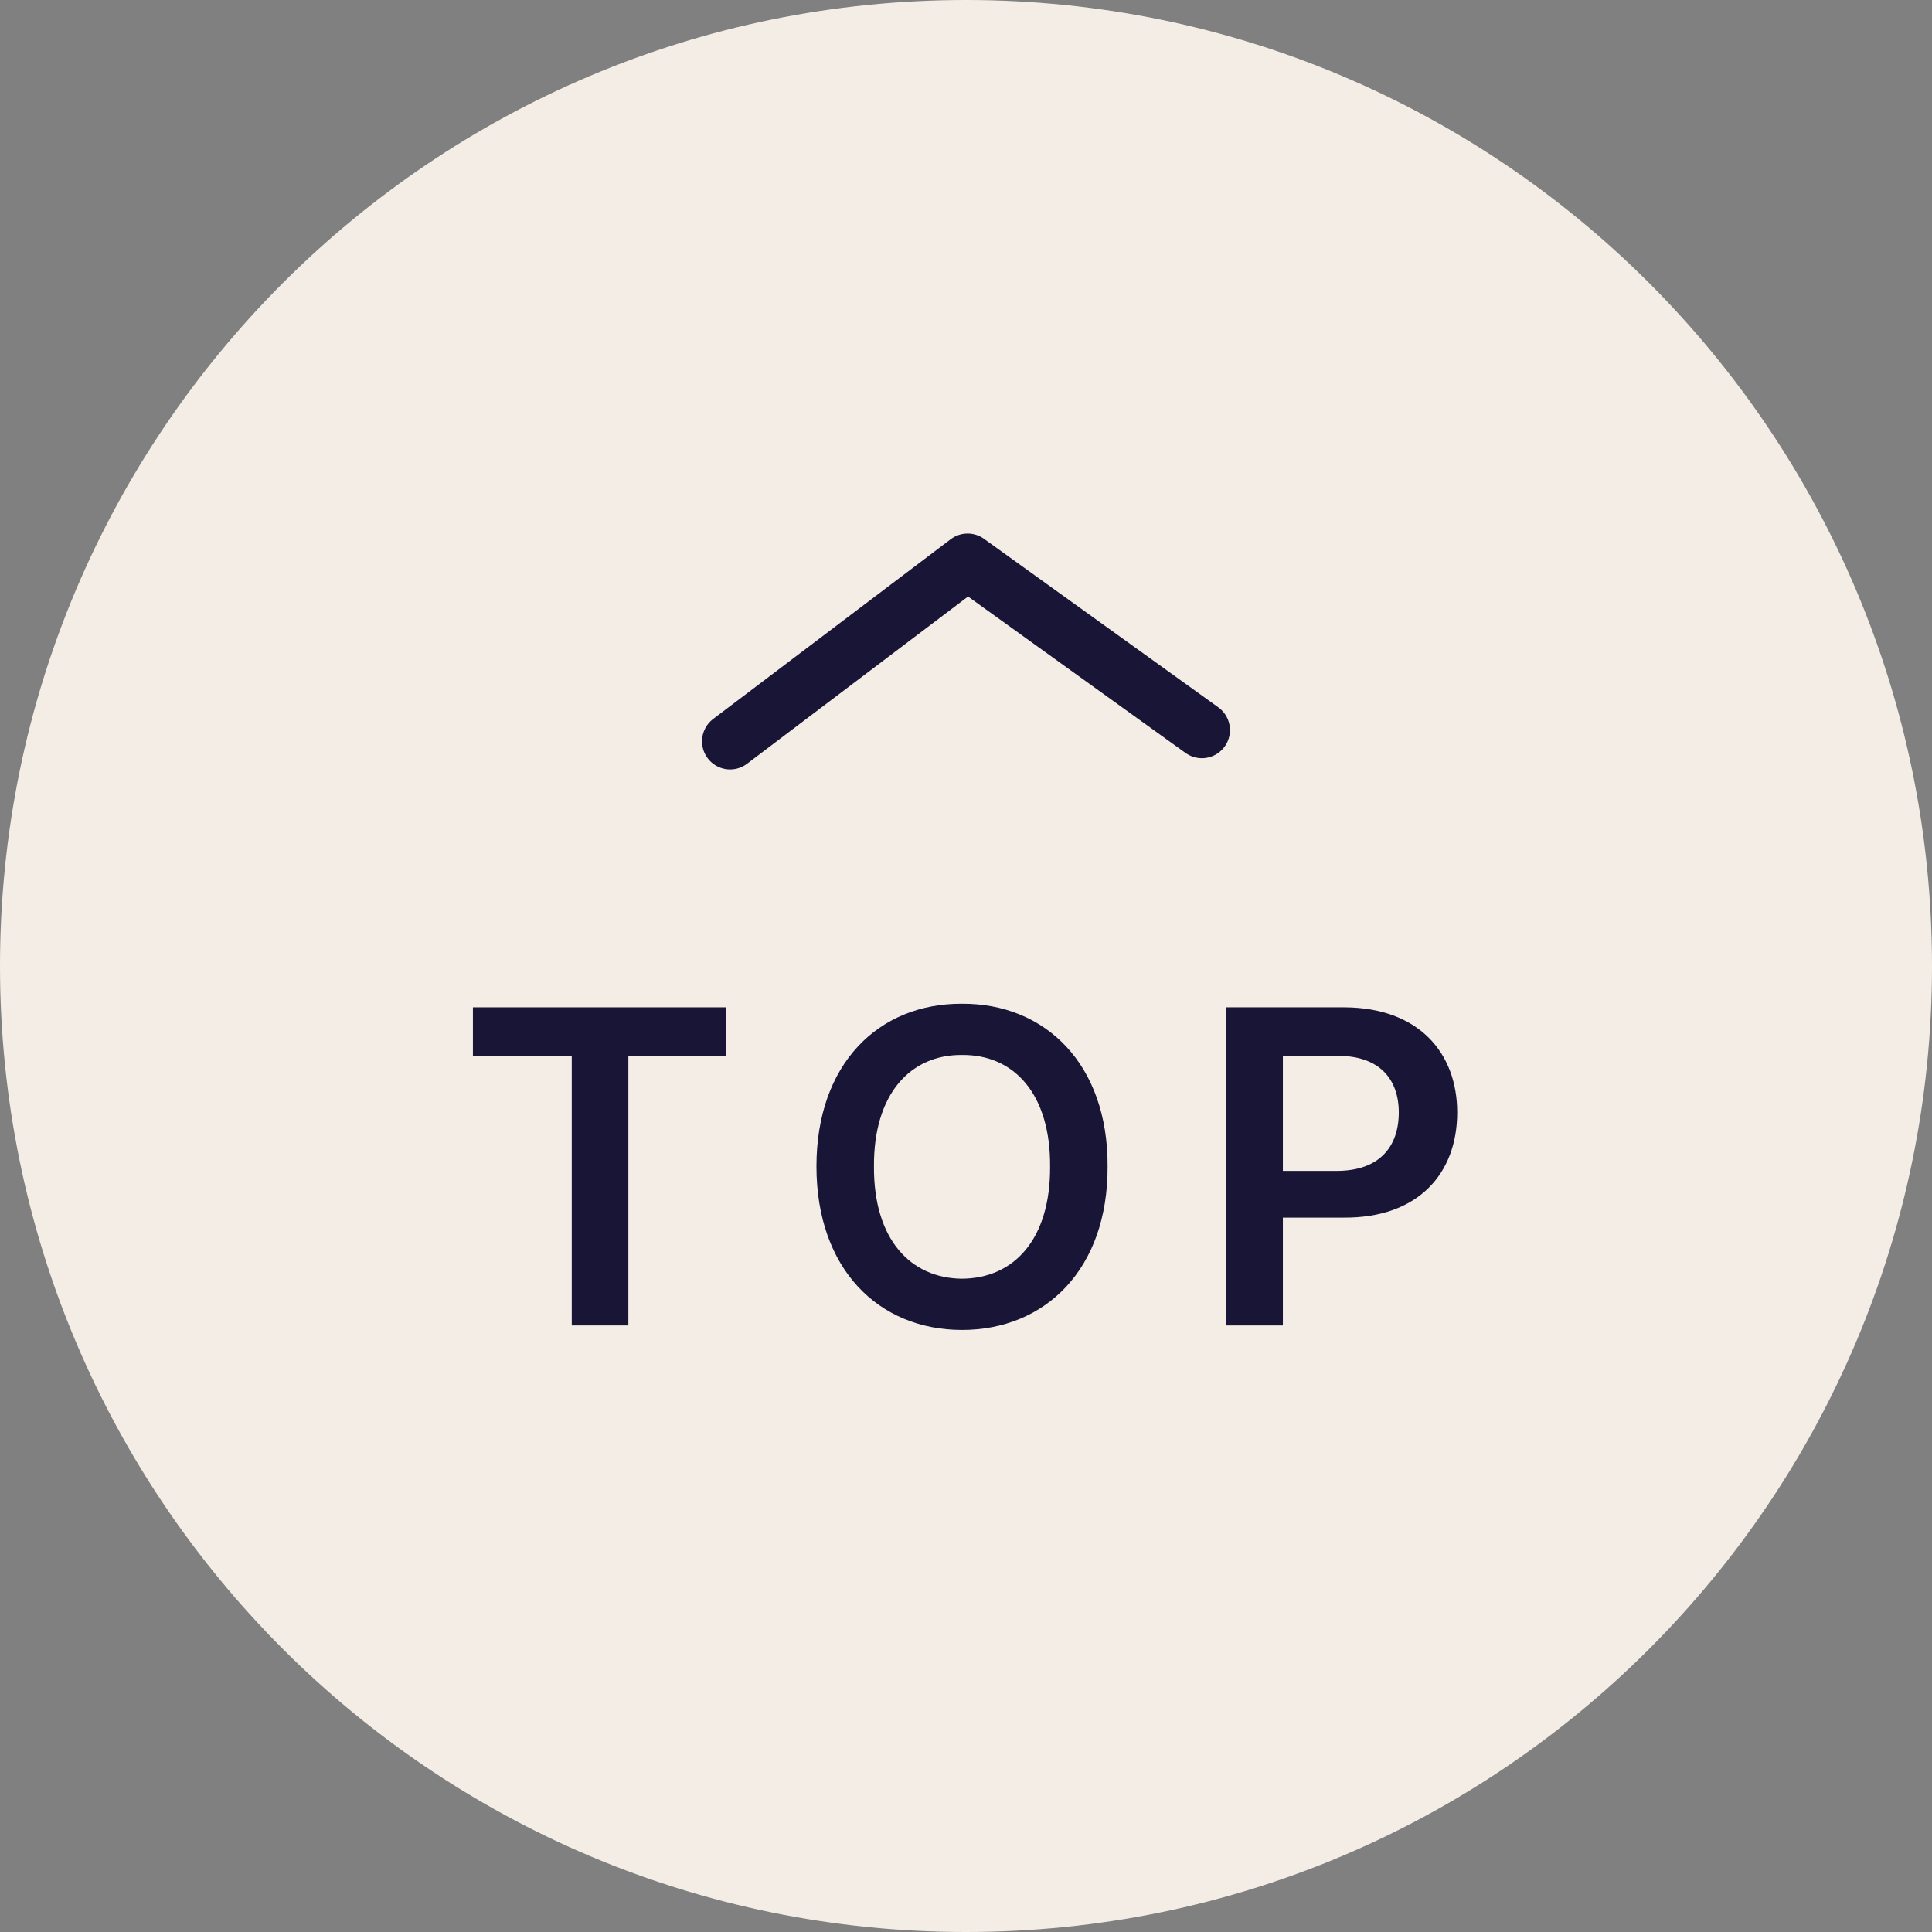
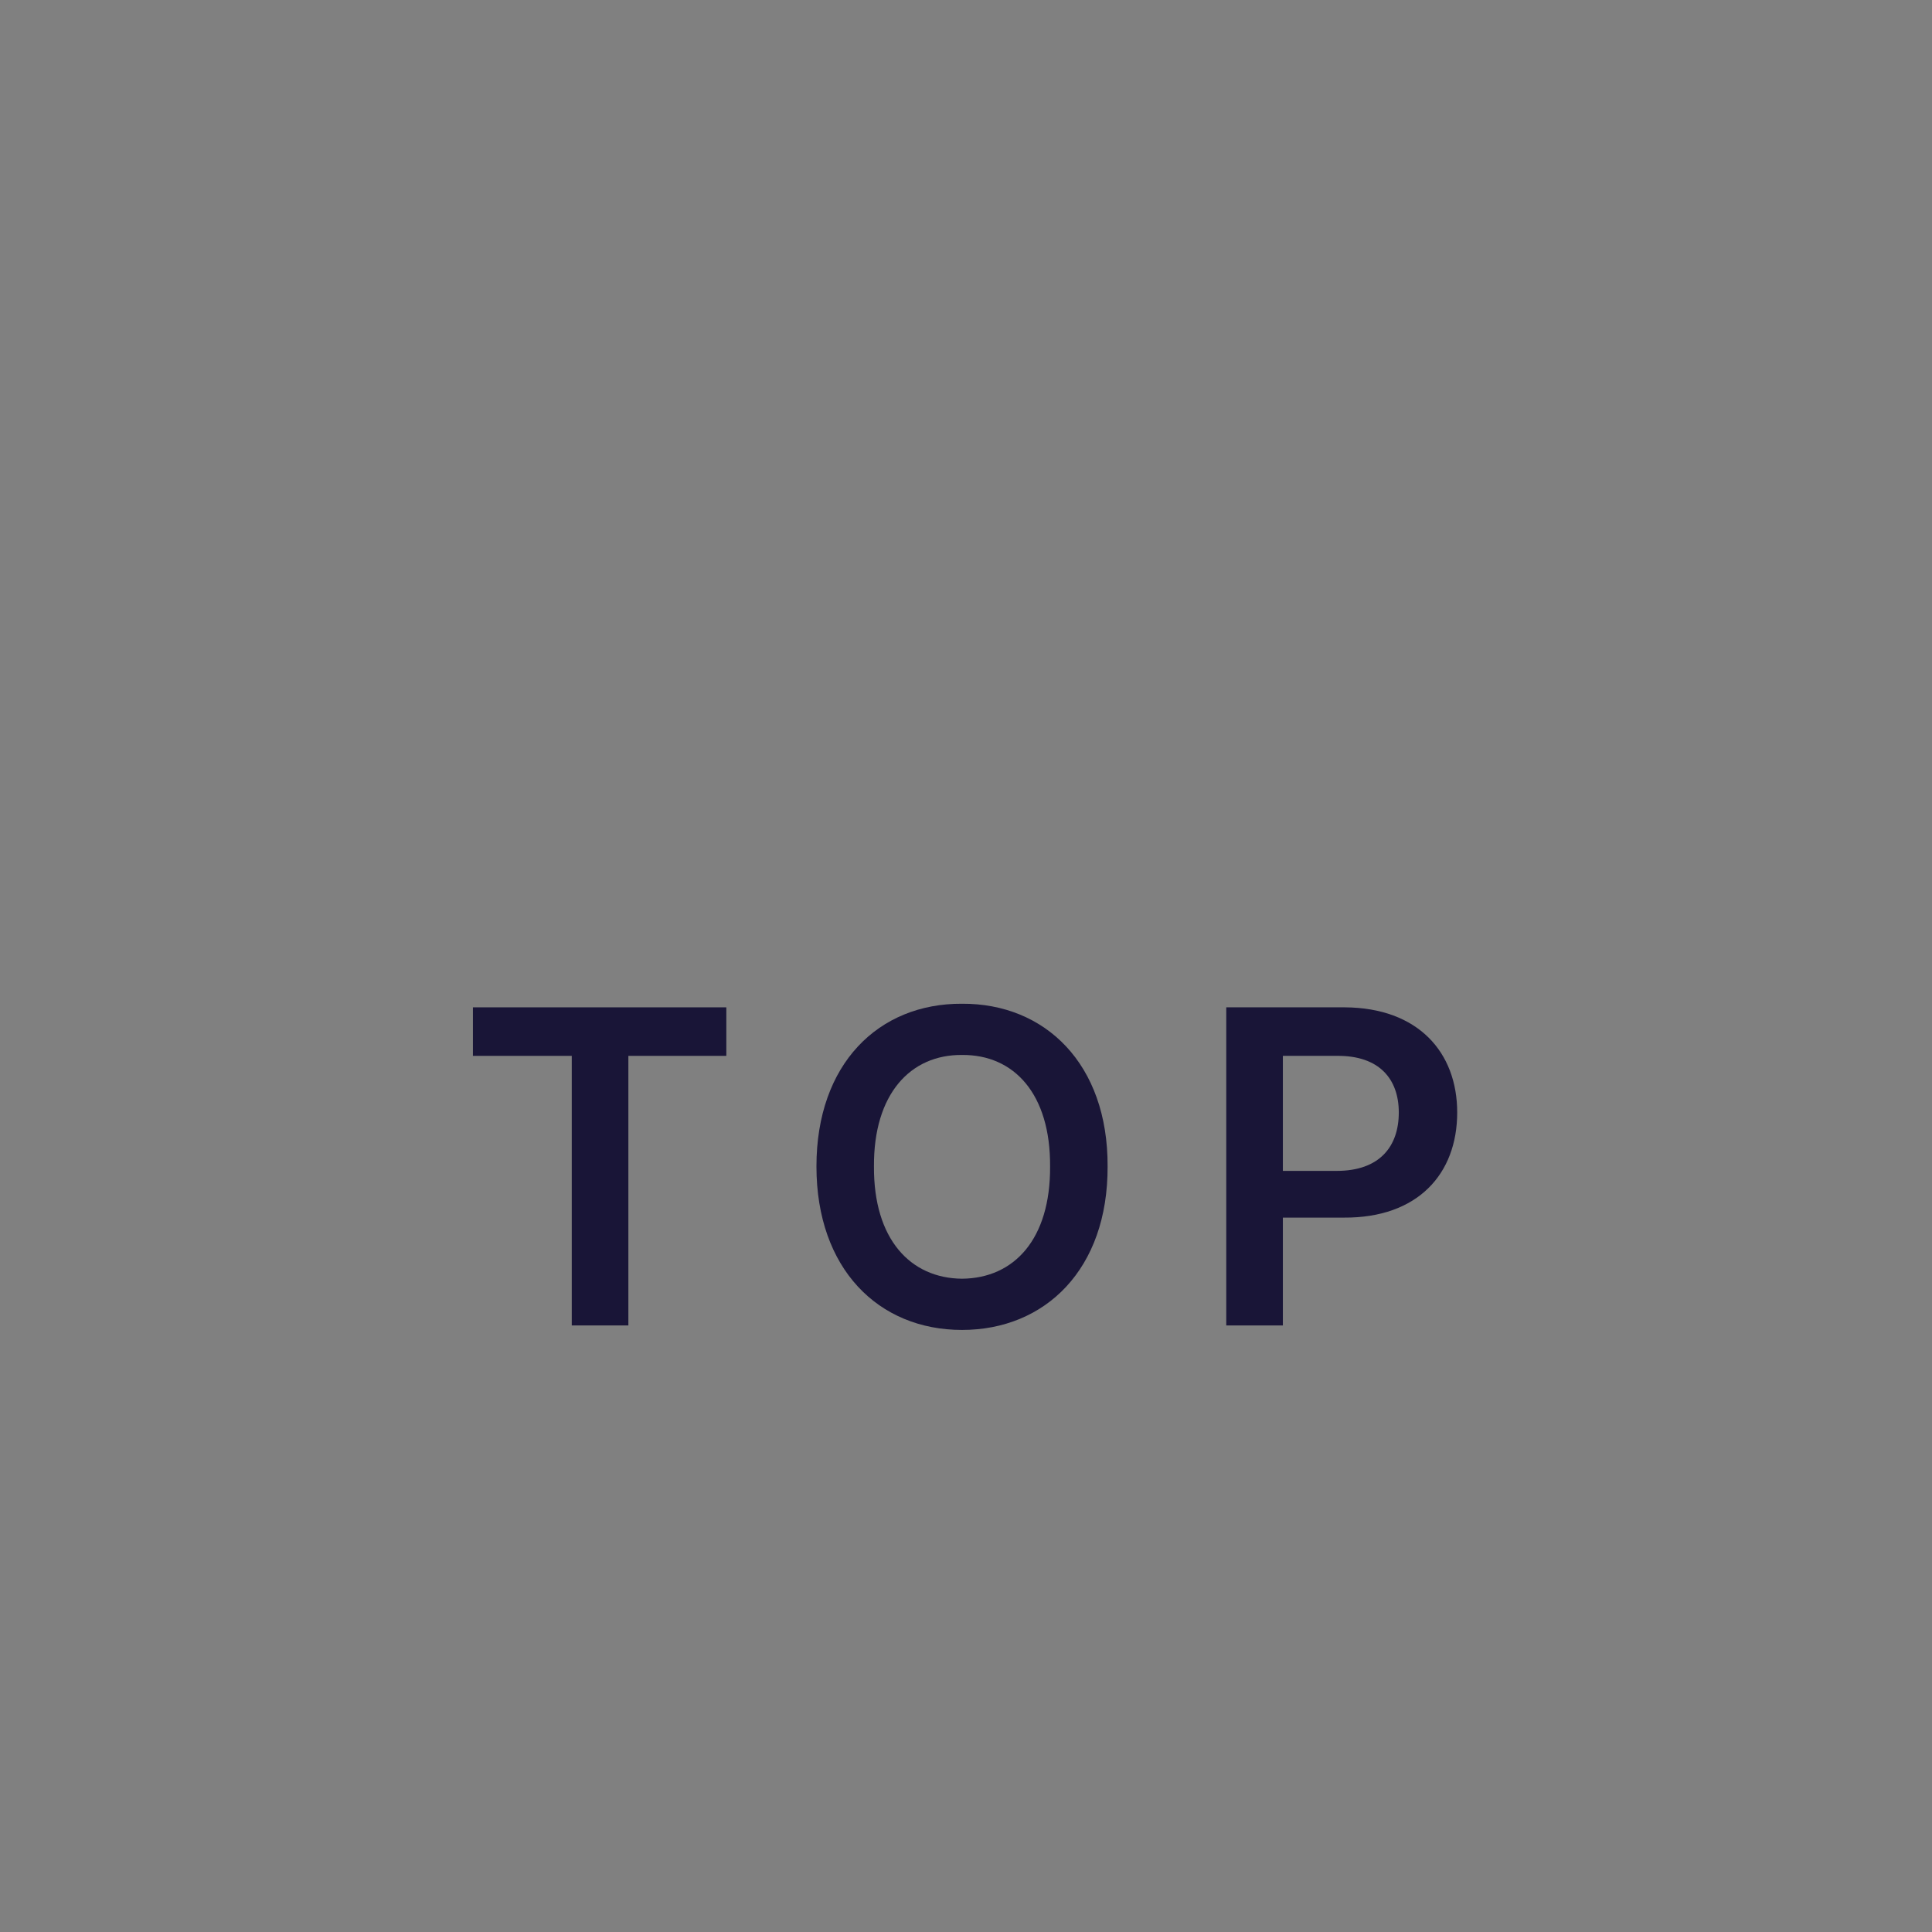
<svg xmlns="http://www.w3.org/2000/svg" width="86" height="86" viewBox="0 0 86 86" fill="none">
  <rect x="0" y="0" width="86" height="86" fill="#808080" stroke="none" />
-   <path d="M86 43C86 66.748 66.748 86 43 86C19.252 86 0 66.748 0 43C0 19.252 19.252 0 43 0C66.748 0 86 19.252 86 43Z" fill="#F4EDE5" />
-   <path d="M32.5 33L43.072 25L53.5 32.5" stroke="#191537" stroke-width="2.5" stroke-linecap="round" stroke-linejoin="round" />
  <path d="M54.585 59V44.84H59.865C63.125 44.86 64.865 46.84 64.865 49.52C64.865 52.26 63.105 54.22 59.825 54.2H57.105V59H54.585ZM57.105 52.12H59.505C61.406 52.12 62.265 51.04 62.265 49.52C62.265 48.04 61.406 46.98 59.505 47H57.105V52.12Z" fill="#191537" />
  <path d="M49.303 51.92C49.323 56.5 46.523 59.2 42.823 59.2C39.103 59.2 36.343 56.48 36.343 51.92C36.343 47.36 39.103 44.66 42.823 44.68C46.523 44.66 49.323 47.36 49.303 51.92ZM38.903 51.92C38.883 55.16 40.523 56.9 42.823 56.92C45.143 56.9 46.763 55.16 46.743 51.92C46.763 48.7 45.143 46.94 42.823 46.96C40.523 46.94 38.883 48.7 38.903 51.92Z" fill="#191537" />
  <path d="M21.051 47V44.84H32.331V47H27.971V59H25.451V47H21.051Z" fill="#191537" />
</svg>